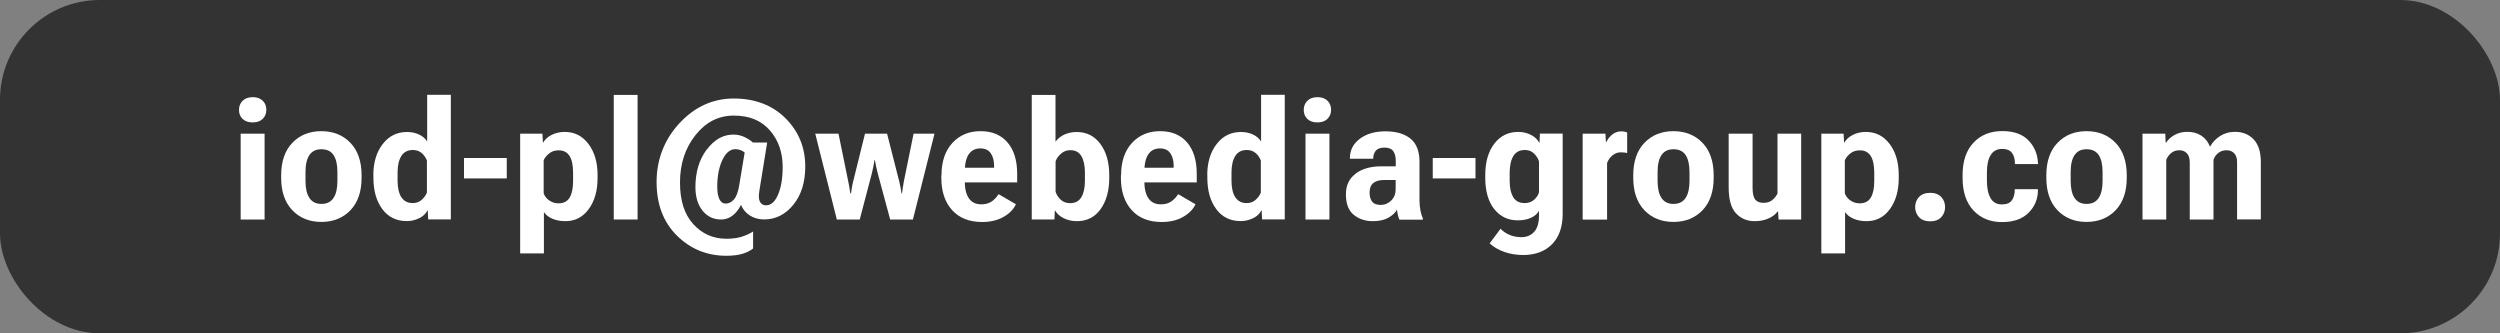
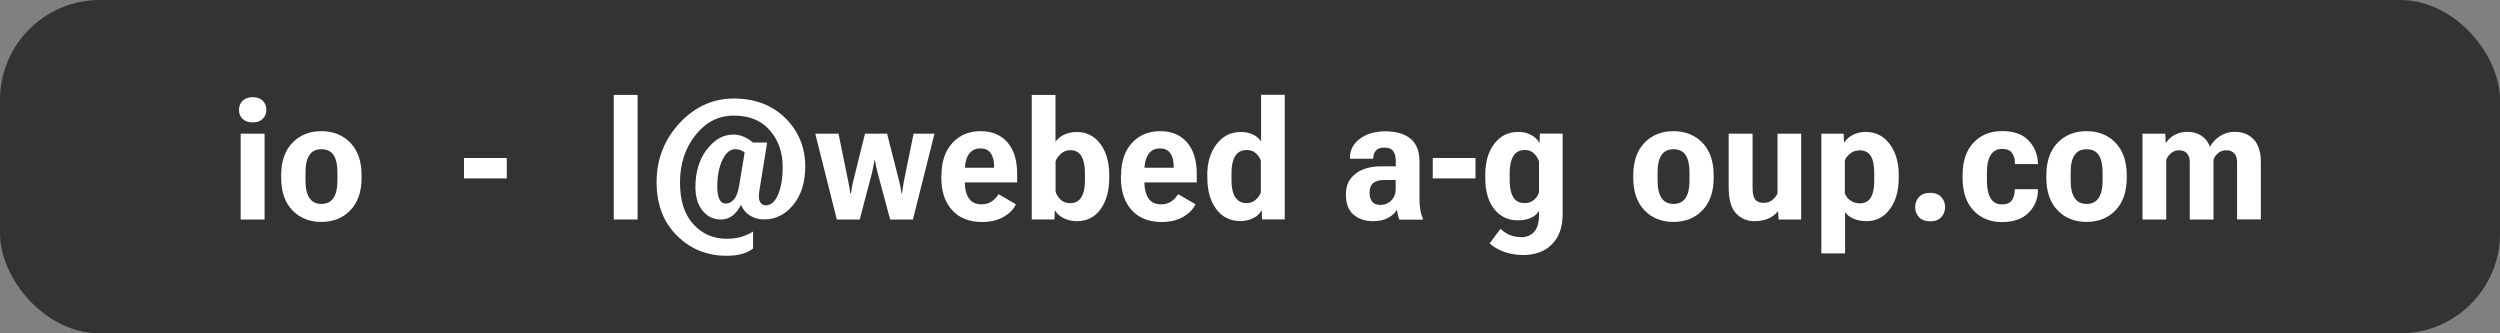
<svg xmlns="http://www.w3.org/2000/svg" viewBox="0 0 300 40">
  <rect x="0" y="0" width="300" height="40" fill="#808080" stroke="none" />
  <rect x="0" y="0" width="300" height="40" rx="11.98" ry="11.98" style="fill:#333;" />
  <path d="M29.11,12.1c.29-.29.69-.44,1.22-.44s.92.15,1.21.44.42.65.42,1.08-.14.79-.43,1.08-.69.43-1.22.43-.92-.15-1.21-.43-.42-.65-.42-1.08.14-.79.43-1.08ZM28.88,16.04h2.87v10.3h-2.87v-10.3Z" style="fill:#fff;" />
  <path d="M33.74,21.03c0-1.66.45-2.96,1.34-3.89s2.06-1.4,3.48-1.4,2.6.47,3.49,1.4,1.34,2.23,1.34,3.89v.31c0,1.66-.45,2.96-1.34,3.89s-2.06,1.4-3.49,1.4-2.59-.47-3.48-1.4-1.34-2.23-1.34-3.89v-.31ZM36.66,21.71c0,.9.16,1.59.48,2.06.32.47.79.7,1.43.7s1.12-.23,1.44-.7c.32-.47.48-1.15.48-2.06v-1.04c0-.92-.16-1.61-.47-2.07s-.79-.69-1.45-.69-1.12.23-1.44.7-.47,1.15-.47,2.06v1.04Z" style="fill:#fff;" />
-   <path d="M44.8,21.03c0-1.54.38-2.78,1.13-3.75s1.72-1.44,2.91-1.44c.55,0,1.03.1,1.46.31s.75.48.96.83v-5.6h2.84v14.95h-2.72l-.05-1.08h-.04c-.18.38-.5.69-.96.92s-.96.36-1.51.36c-1.26,0-2.24-.48-2.95-1.45-.71-.96-1.06-2.21-1.06-3.75v-.31ZM48.16,23.65c.3.48.75.72,1.37.72.41,0,.76-.12,1.05-.37s.51-.54.65-.89v-3.85c-.14-.35-.35-.65-.62-.89s-.64-.37-1.07-.37c-.62,0-1.08.24-1.38.72s-.45,1.14-.45,1.98v.99c0,.83.15,1.49.44,1.97Z" style="fill:#fff;" />
  <path d="M55.68,18.96h5.13v2.45h-5.13v-2.45Z" style="fill:#fff;" />
-   <path d="M62.4,16.04h2.69l.06,1.06h.04c.21-.37.54-.68,1-.91s.98-.36,1.57-.36c1.18,0,2.13.48,2.86,1.45s1.09,2.21,1.09,3.75v.31c0,1.53-.35,2.78-1.06,3.75s-1.64,1.45-2.79,1.45c-.6,0-1.12-.1-1.57-.29s-.79-.46-1.02-.8v4.96h-2.85v-14.37ZM65.87,24.02c.32.25.7.38,1.16.38.6,0,1.04-.23,1.32-.68.28-.46.42-1.12.42-1.98v-1.03c0-.87-.14-1.54-.42-1.99s-.72-.68-1.31-.68c-.45,0-.83.12-1.14.37s-.53.52-.66.82v3.96c.1.31.3.59.62.84Z" style="fill:#fff;" />
  <path d="M73.65,11.39h2.86v14.95h-2.86v-14.95Z" style="fill:#fff;" />
  <path d="M84.81,17.96c.9-1.21,1.96-1.81,3.19-1.81.48,0,.92.1,1.33.29s.75.42,1.02.66h1.71l-.94,5.82c-.1.61-.07,1.05.09,1.32.16.27.4.4.71.4.59,0,1.07-.42,1.44-1.27s.56-1.96.56-3.34c0-1.74-.51-3.2-1.53-4.38s-2.46-1.78-4.32-1.78-3.37.78-4.61,2.34-1.86,3.45-1.86,5.67.53,3.84,1.59,5.01,2.39,1.76,3.99,1.76c.73,0,1.36-.09,1.88-.26s.96-.38,1.31-.61v2.04c-.37.29-.81.5-1.33.65s-1.14.22-1.87.22c-2.32,0-4.3-.8-5.93-2.41s-2.45-3.75-2.45-6.44.92-5.09,2.75-7.06,4.01-2.96,6.52-2.96,4.62.79,6.2,2.37,2.37,3.51,2.37,5.79c0,1.89-.48,3.42-1.43,4.59s-2.12,1.76-3.5,1.76c-.66,0-1.24-.16-1.73-.48s-.84-.75-1.05-1.27c-.26.53-.59.96-1,1.28s-.87.48-1.39.48c-.92,0-1.66-.36-2.23-1.07s-.85-1.66-.85-2.83c0-1.78.45-3.27,1.34-4.48ZM86.33,23.92c.18.34.43.51.77.51s.66-.16.96-.48c.29-.32.51-.88.64-1.68l.66-3.97c-.16-.13-.33-.23-.53-.3s-.4-.1-.6-.1c-.61,0-1.13.43-1.54,1.29s-.62,1.94-.62,3.23c0,.66.09,1.16.27,1.5Z" style="fill:#fff;" />
  <path d="M100.62,16.04l1.17,5.73c.05.26.1.5.14.72s.07.46.1.71h.09c.04-.25.07-.49.11-.71s.08-.46.15-.72l1.42-5.73h2.65l1.46,5.74c.06.25.12.49.16.72s.07.46.11.72h.06c.03-.25.07-.49.1-.72s.08-.46.12-.72l1.17-5.74h2.51l-2.59,10.3h-2.73l-1.51-5.61c-.06-.25-.13-.51-.18-.77s-.1-.51-.14-.75h-.05c-.03.24-.08.49-.13.75s-.11.52-.17.77l-1.47,5.61h-2.75l-2.59-10.3h2.82Z" style="fill:#fff;" />
  <path d="M112.98,21.03c0-1.63.43-2.92,1.3-3.87s2-1.42,3.38-1.42,2.44.44,3.22,1.33,1.18,2.15,1.18,3.78v1.04h-7.21v-1.76h4.44v-.23c0-.62-.13-1.12-.4-1.51s-.68-.58-1.25-.58c-.62,0-1.08.24-1.4.72s-.47,1.2-.47,2.15v1.02c0,.91.16,1.61.49,2.09.33.49.83.73,1.51.73.49,0,.91-.12,1.24-.35s.6-.52.82-.87l2.08,1.21c-.27.59-.76,1.1-1.47,1.51s-1.57.62-2.58.62c-1.55,0-2.75-.48-3.61-1.43-.86-.95-1.29-2.24-1.29-3.88v-.31Z" style="fill:#fff;" />
  <path d="M123.81,11.39h2.85v5.61c.29-.38.65-.67,1.08-.86s.92-.3,1.47-.3c1.19,0,2.13.48,2.84,1.44s1.06,2.21,1.06,3.75v.31c0,1.55-.35,2.8-1.04,3.76s-1.64,1.44-2.85,1.44c-.57,0-1.1-.12-1.57-.35s-.81-.53-1.02-.9h-.05l-.05,1.05h-2.72v-14.95ZM127.29,23.97c.29.27.67.41,1.13.41.61,0,1.05-.24,1.34-.71.29-.48.43-1.13.43-1.97v-.99c0-.83-.14-1.49-.42-1.97s-.73-.72-1.33-.72c-.43,0-.81.14-1.13.43s-.54.59-.64.92v3.65c.12.36.33.68.62.95Z" style="fill:#fff;" />
  <path d="M134.53,21.03c0-1.63.43-2.92,1.3-3.87s2-1.42,3.38-1.42,2.44.44,3.22,1.33,1.18,2.15,1.18,3.78v1.04h-7.21v-1.76h4.44v-.23c0-.62-.13-1.12-.4-1.51s-.68-.58-1.25-.58c-.62,0-1.08.24-1.4.72s-.47,1.2-.47,2.15v1.02c0,.91.16,1.61.49,2.09.33.49.83.73,1.51.73.49,0,.91-.12,1.24-.35s.6-.52.82-.87l2.08,1.21c-.27.59-.76,1.1-1.47,1.51s-1.57.62-2.58.62c-1.55,0-2.75-.48-3.61-1.43-.86-.95-1.29-2.24-1.29-3.88v-.31Z" style="fill:#fff;" />
  <path d="M144.87,21.03c0-1.54.38-2.78,1.13-3.75s1.72-1.44,2.91-1.44c.55,0,1.03.1,1.46.31s.75.48.96.83v-5.6h2.84v14.95h-2.72l-.05-1.08h-.04c-.18.38-.5.69-.96.92s-.96.36-1.51.36c-1.26,0-2.24-.48-2.95-1.45-.71-.96-1.06-2.21-1.06-3.75v-.31ZM148.23,23.65c.3.48.75.72,1.37.72.41,0,.76-.12,1.05-.37s.51-.54.65-.89v-3.85c-.14-.35-.34-.65-.62-.89s-.64-.37-1.07-.37c-.62,0-1.08.24-1.38.72s-.45,1.14-.45,1.98v.99c0,.83.15,1.49.44,1.97Z" style="fill:#fff;" />
-   <path d="M156.88,12.1c.29-.29.69-.44,1.22-.44s.92.15,1.21.44.42.65.42,1.08-.14.79-.43,1.08-.69.43-1.22.43-.92-.15-1.21-.43-.42-.65-.42-1.08.14-.79.43-1.08ZM156.66,16.04h2.87v10.3h-2.87v-10.3Z" style="fill:#fff;" />
  <path d="M162.68,20.82c.79-.57,1.81-.86,3.06-.86h1.75v-.68c0-.48-.1-.86-.3-1.14s-.55-.43-1.04-.43-.84.12-1.04.36-.32.54-.32.89v.09h-2.8v-.09c0-.93.39-1.7,1.18-2.3s1.82-.9,3.09-.9,2.27.29,2.99.87,1.09,1.51,1.09,2.78v4.64c0,.42.04.81.11,1.19s.17.7.29.96v.16h-2.81c-.07-.14-.12-.33-.18-.55s-.09-.44-.11-.66c-.19.36-.53.69-1.02.97s-1.12.42-1.88.42c-.91,0-1.68-.26-2.3-.77s-.93-1.33-.93-2.44.4-1.93,1.19-2.5ZM164.67,24.22c.21.25.55.37,1.01.37.5,0,.92-.18,1.27-.53s.53-.8.53-1.34v-1.12h-1.35c-.6,0-1.04.12-1.34.37s-.44.63-.44,1.15c0,.48.11.85.32,1.09Z" style="fill:#fff;" />
  <path d="M171.93,18.96h5.13v2.45h-5.13v-2.45Z" style="fill:#fff;" />
  <path d="M180.07,27.45c.26.29.61.53,1.04.72s.92.29,1.46.29c.62,0,1.13-.21,1.52-.63s.59-1.08.59-1.97v-.56c-.21.37-.54.65-.99.85s-.96.29-1.56.29c-1.17,0-2.11-.45-2.83-1.36-.71-.9-1.07-2.15-1.07-3.75v-.31c0-1.57.36-2.83,1.08-3.77s1.68-1.42,2.86-1.42c.61,0,1.13.13,1.59.38s.76.55.93.9h.05l.05-1.08h2.73v9.63c0,1.58-.43,2.79-1.28,3.65s-2.01,1.29-3.46,1.29c-.83,0-1.59-.13-2.29-.38s-1.28-.59-1.73-1.02l1.32-1.77ZM181.59,23.67c.29.47.75.7,1.38.7.44,0,.82-.13,1.12-.4s.5-.56.59-.89v-3.72c-.12-.36-.32-.67-.61-.95s-.65-.41-1.08-.41c-.63,0-1.1.24-1.39.73s-.44,1.15-.44,2v.99c0,.83.15,1.48.44,1.95Z" style="fill:#fff;" />
-   <path d="M189.92,16.04h2.73l.06,1h.05c.18-.37.42-.68.74-.92s.67-.36,1.05-.36c.14,0,.27.01.4.04s.23.06.31.1v2.47c-.12-.03-.24-.06-.36-.07s-.26-.02-.42-.02c-.36,0-.69.12-.98.36s-.51.55-.65.92v6.79h-2.93v-10.3Z" style="fill:#fff;" />
  <path d="M195.99,21.03c0-1.66.45-2.96,1.34-3.89s2.06-1.4,3.48-1.4,2.6.47,3.49,1.4,1.34,2.23,1.34,3.89v.31c0,1.66-.45,2.96-1.34,3.89s-2.06,1.4-3.49,1.4-2.59-.47-3.48-1.4-1.34-2.23-1.34-3.89v-.31ZM198.91,21.71c0,.9.16,1.59.48,2.06.32.47.79.7,1.43.7s1.12-.23,1.44-.7c.32-.47.48-1.15.48-2.06v-1.04c0-.92-.16-1.61-.47-2.07s-.79-.69-1.45-.69-1.12.23-1.44.7-.47,1.15-.47,2.06v1.04Z" style="fill:#fff;" />
  <path d="M207.45,16.04h2.86v6.51c0,.67.11,1.14.32,1.4.21.26.55.39,1,.39.4,0,.73-.1,1-.3.27-.2.49-.47.67-.81v-7.19h2.84v10.3h-2.71l-.06-.96h-.05c-.26.34-.62.62-1.09.83s-1.02.33-1.66.33c-.91,0-1.66-.31-2.25-.94s-.88-1.68-.88-3.15v-6.42Z" style="fill:#fff;" />
  <path d="M218.54,16.04h2.69l.06,1.06h.04c.21-.37.54-.68,1-.91s.98-.36,1.57-.36c1.18,0,2.13.48,2.86,1.45s1.09,2.21,1.09,3.75v.31c0,1.53-.35,2.78-1.06,3.75s-1.64,1.45-2.79,1.45c-.6,0-1.12-.1-1.57-.29s-.79-.46-1.02-.8v4.96h-2.85v-14.37ZM222.01,24.02c.32.25.7.38,1.16.38.6,0,1.04-.23,1.32-.68.28-.46.42-1.12.42-1.98v-1.03c0-.87-.14-1.54-.42-1.99s-.72-.68-1.31-.68c-.45,0-.83.12-1.14.37s-.53.52-.66.82v3.96c.1.31.3.59.62.84Z" style="fill:#fff;" />
  <path d="M230.28,23.64c.31-.33.76-.5,1.34-.5s1.02.17,1.33.5.46.74.46,1.21-.15.88-.46,1.21-.75.5-1.33.5-1.03-.17-1.34-.5-.46-.74-.46-1.21.15-.88.46-1.21Z" style="fill:#fff;" />
  <path d="M235.51,21.03c0-1.67.43-2.97,1.3-3.9s2.02-1.4,3.48-1.4c1.36,0,2.4.37,3.11,1.1s1.1,1.63,1.15,2.68l.02.18h-2.78v-.13c0-.49-.12-.9-.36-1.22s-.63-.47-1.17-.47c-.62,0-1.08.25-1.38.74s-.45,1.18-.45,2.06v1.04c0,.88.15,1.57.44,2.07s.74.75,1.35.75c.57,0,.97-.16,1.2-.49.23-.33.35-.74.35-1.23v-.11h2.78v.12c0,1.05-.37,1.95-1.11,2.7s-1.81,1.13-3.21,1.13-2.55-.47-3.42-1.4c-.87-.93-1.3-2.23-1.3-3.9v-.31Z" style="fill:#fff;" />
  <path d="M245.56,21.03c0-1.66.45-2.96,1.34-3.89s2.06-1.4,3.48-1.4,2.6.47,3.49,1.4,1.34,2.23,1.34,3.89v.31c0,1.66-.45,2.96-1.34,3.89s-2.06,1.4-3.49,1.4-2.59-.47-3.48-1.4-1.34-2.23-1.34-3.89v-.31ZM248.48,21.71c0,.9.16,1.59.48,2.06.32.47.79.7,1.43.7s1.12-.23,1.44-.7c.32-.47.48-1.15.48-2.06v-1.04c0-.92-.16-1.61-.47-2.07s-.79-.69-1.45-.69-1.12.23-1.44.7-.47,1.15-.47,2.06v1.04Z" style="fill:#fff;" />
  <path d="M257.11,16.04h2.72l.05,1.07h.05c.28-.4.64-.72,1.08-.95s.94-.34,1.48-.34c.64,0,1.2.15,1.67.46s.81.74,1.03,1.3h.03c.29-.52.69-.94,1.21-1.27s1.11-.49,1.76-.49c.94,0,1.69.31,2.26.92s.85,1.52.85,2.7v6.89h-2.85v-6.87c0-.48-.12-.83-.35-1.07s-.54-.36-.91-.36c-.38,0-.71.1-.99.32s-.47.49-.58.82v7.17h-2.85v-6.85c0-.48-.11-.84-.34-1.09s-.53-.37-.92-.37-.69.11-.96.33-.47.49-.6.81v7.17h-2.85v-10.3Z" style="fill:#fff;" />
</svg>